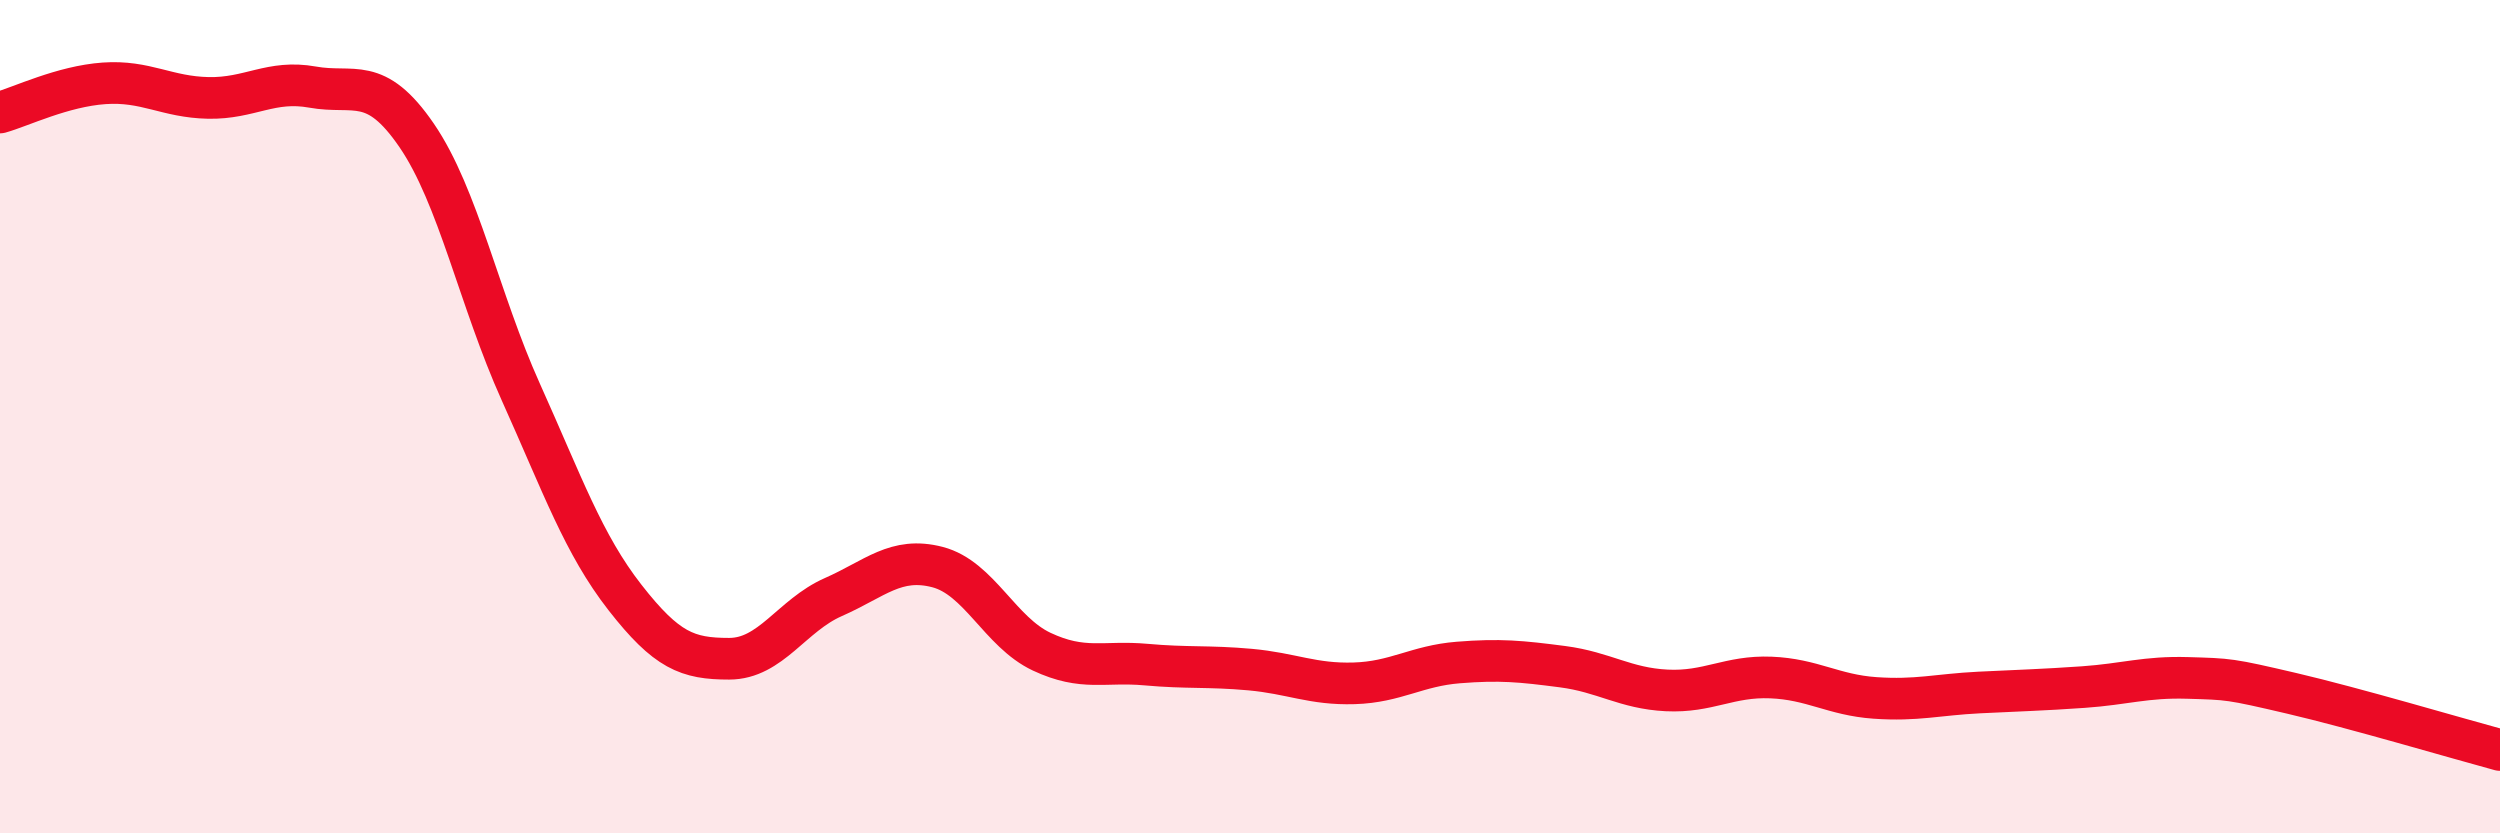
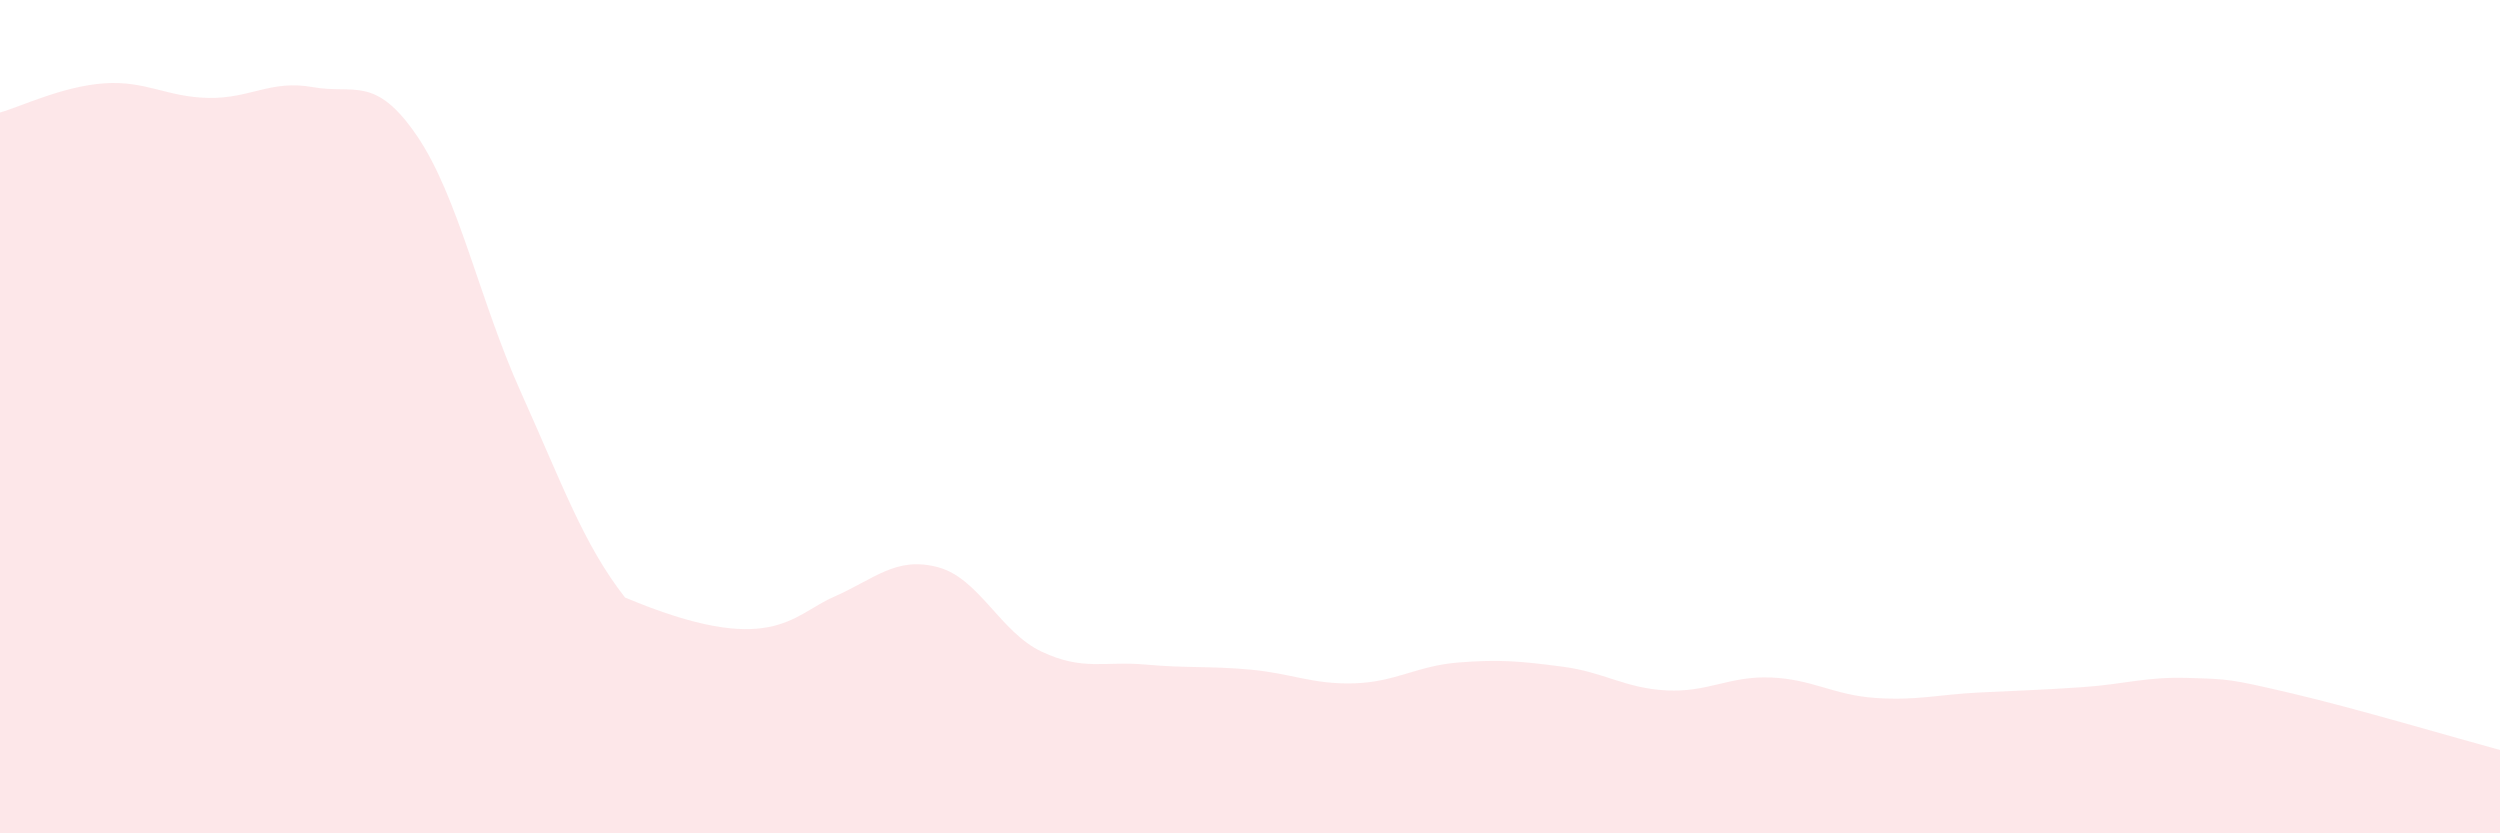
<svg xmlns="http://www.w3.org/2000/svg" width="60" height="20" viewBox="0 0 60 20">
-   <path d="M 0,2.7 C 0.5,2.56 1.5,2.07 2.5,2 C 3.5,1.93 4,2.33 5,2.35 C 6,2.37 6.5,1.91 7.5,2.09 C 8.5,2.27 9,1.79 10,3.25 C 11,4.71 11.5,7.19 12.5,9.41 C 13.5,11.63 14,13.06 15,14.34 C 16,15.62 16.5,15.81 17.5,15.81 C 18.5,15.81 19,14.77 20,14.33 C 21,13.89 21.5,13.35 22.5,13.61 C 23.5,13.87 24,15.17 25,15.64 C 26,16.11 26.5,15.86 27.5,15.95 C 28.5,16.04 29,15.98 30,16.07 C 31,16.16 31.5,16.43 32.5,16.4 C 33.5,16.37 34,15.98 35,15.9 C 36,15.82 36.5,15.87 37.5,16 C 38.5,16.13 39,16.52 40,16.57 C 41,16.62 41.5,16.22 42.5,16.26 C 43.5,16.3 44,16.68 45,16.75 C 46,16.82 46.5,16.67 47.5,16.62 C 48.5,16.57 49,16.56 50,16.49 C 51,16.42 51.5,16.24 52.5,16.27 C 53.5,16.3 53.5,16.29 55,16.64 C 56.5,16.99 59,17.73 60,18L60 20L0 20Z" fill="#EB0A25" opacity="0.1" stroke-linecap="round" stroke-linejoin="round" />
-   <path d="M 0,2.7 C 0.5,2.56 1.5,2.07 2.5,2 C 3.5,1.93 4,2.33 5,2.35 C 6,2.37 6.5,1.91 7.5,2.09 C 8.5,2.27 9,1.79 10,3.25 C 11,4.71 11.5,7.19 12.5,9.41 C 13.5,11.63 14,13.06 15,14.34 C 16,15.62 16.5,15.81 17.5,15.81 C 18.5,15.81 19,14.77 20,14.33 C 21,13.89 21.5,13.35 22.5,13.61 C 23.5,13.87 24,15.17 25,15.64 C 26,16.11 26.5,15.86 27.5,15.95 C 28.5,16.04 29,15.98 30,16.07 C 31,16.16 31.5,16.43 32.5,16.4 C 33.5,16.37 34,15.98 35,15.9 C 36,15.82 36.5,15.87 37.5,16 C 38.5,16.13 39,16.52 40,16.57 C 41,16.62 41.5,16.22 42.5,16.26 C 43.5,16.3 44,16.68 45,16.75 C 46,16.82 46.5,16.67 47.5,16.62 C 48.5,16.57 49,16.56 50,16.49 C 51,16.42 51.5,16.24 52.5,16.27 C 53.5,16.3 53.5,16.29 55,16.64 C 56.5,16.99 59,17.73 60,18" stroke="#EB0A25" stroke-width="1" fill="none" stroke-linecap="round" stroke-linejoin="round" />
+   <path d="M 0,2.7 C 0.5,2.56 1.5,2.07 2.5,2 C 3.5,1.93 4,2.33 5,2.35 C 6,2.37 6.5,1.91 7.5,2.09 C 8.5,2.27 9,1.79 10,3.25 C 11,4.71 11.5,7.19 12.5,9.41 C 13.5,11.63 14,13.06 15,14.34 C 18.5,15.81 19,14.77 20,14.33 C 21,13.89 21.5,13.35 22.5,13.61 C 23.5,13.87 24,15.17 25,15.64 C 26,16.11 26.5,15.86 27.5,15.95 C 28.5,16.04 29,15.98 30,16.07 C 31,16.16 31.5,16.43 32.5,16.4 C 33.5,16.37 34,15.98 35,15.9 C 36,15.82 36.5,15.87 37.5,16 C 38.5,16.13 39,16.52 40,16.57 C 41,16.62 41.5,16.22 42.5,16.26 C 43.5,16.3 44,16.68 45,16.75 C 46,16.82 46.5,16.67 47.5,16.62 C 48.5,16.57 49,16.56 50,16.49 C 51,16.42 51.5,16.24 52.5,16.27 C 53.5,16.3 53.5,16.29 55,16.64 C 56.5,16.99 59,17.73 60,18L60 20L0 20Z" fill="#EB0A25" opacity="0.1" stroke-linecap="round" stroke-linejoin="round" />
</svg>